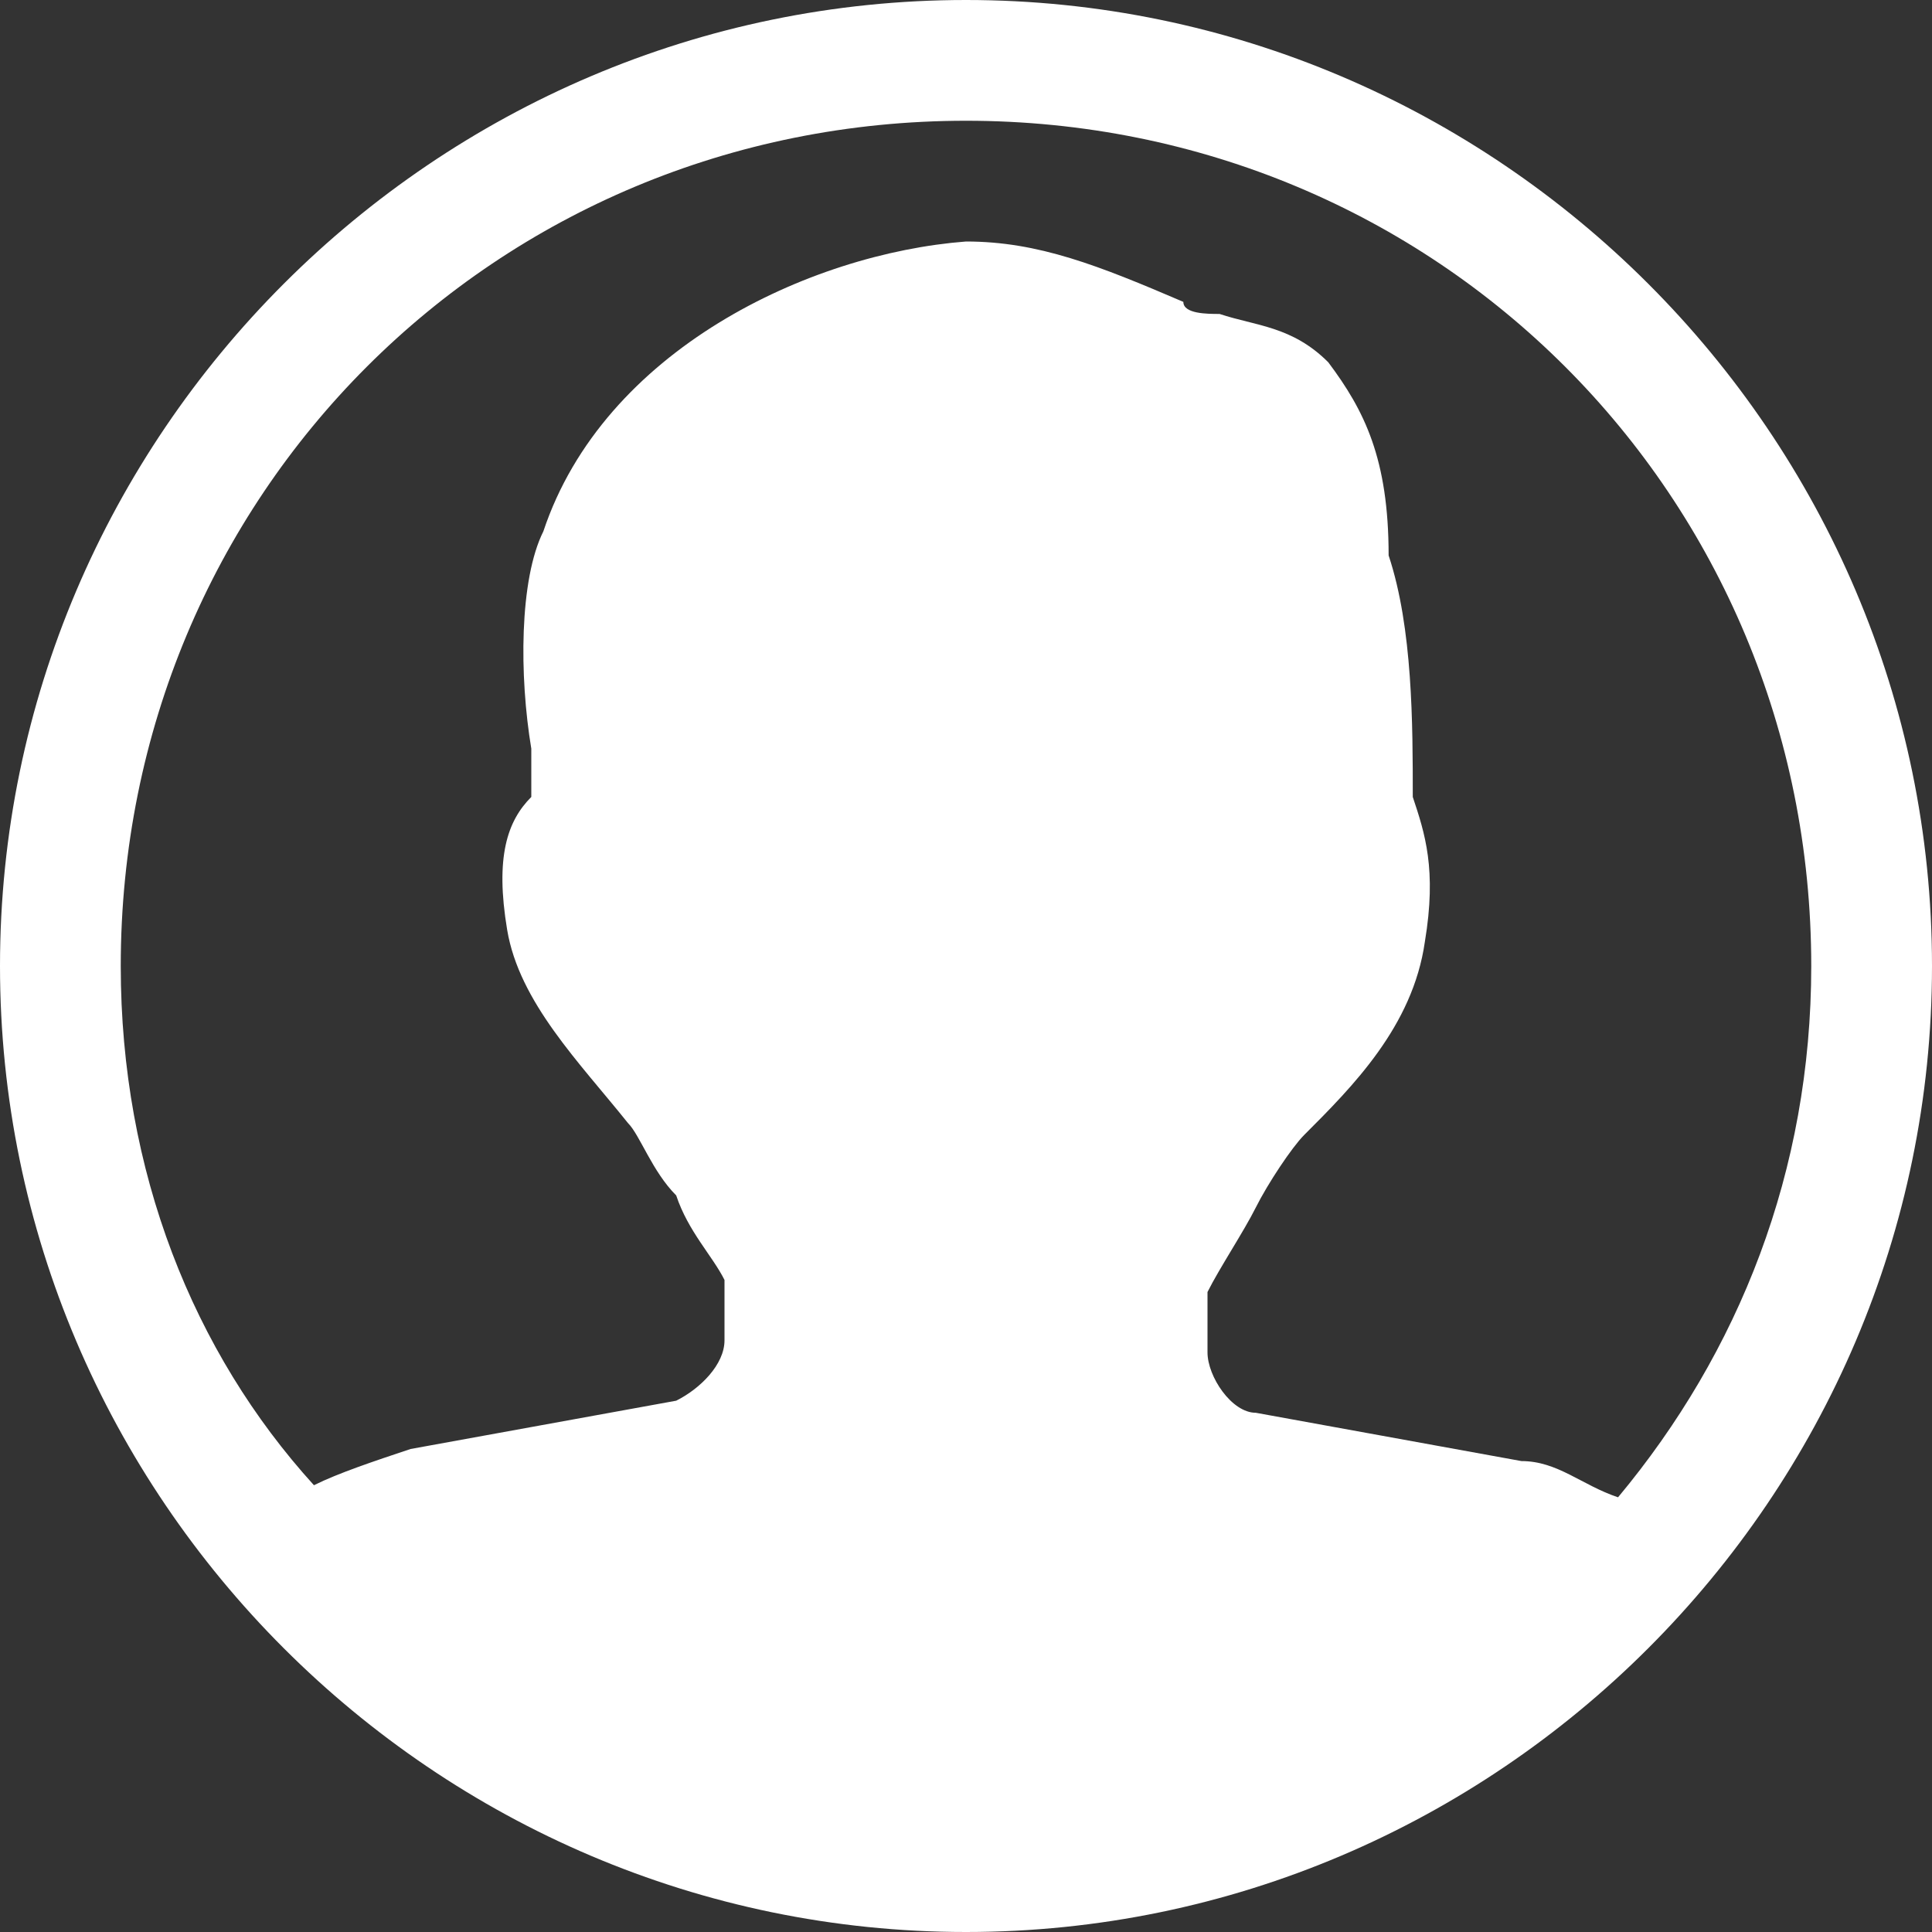
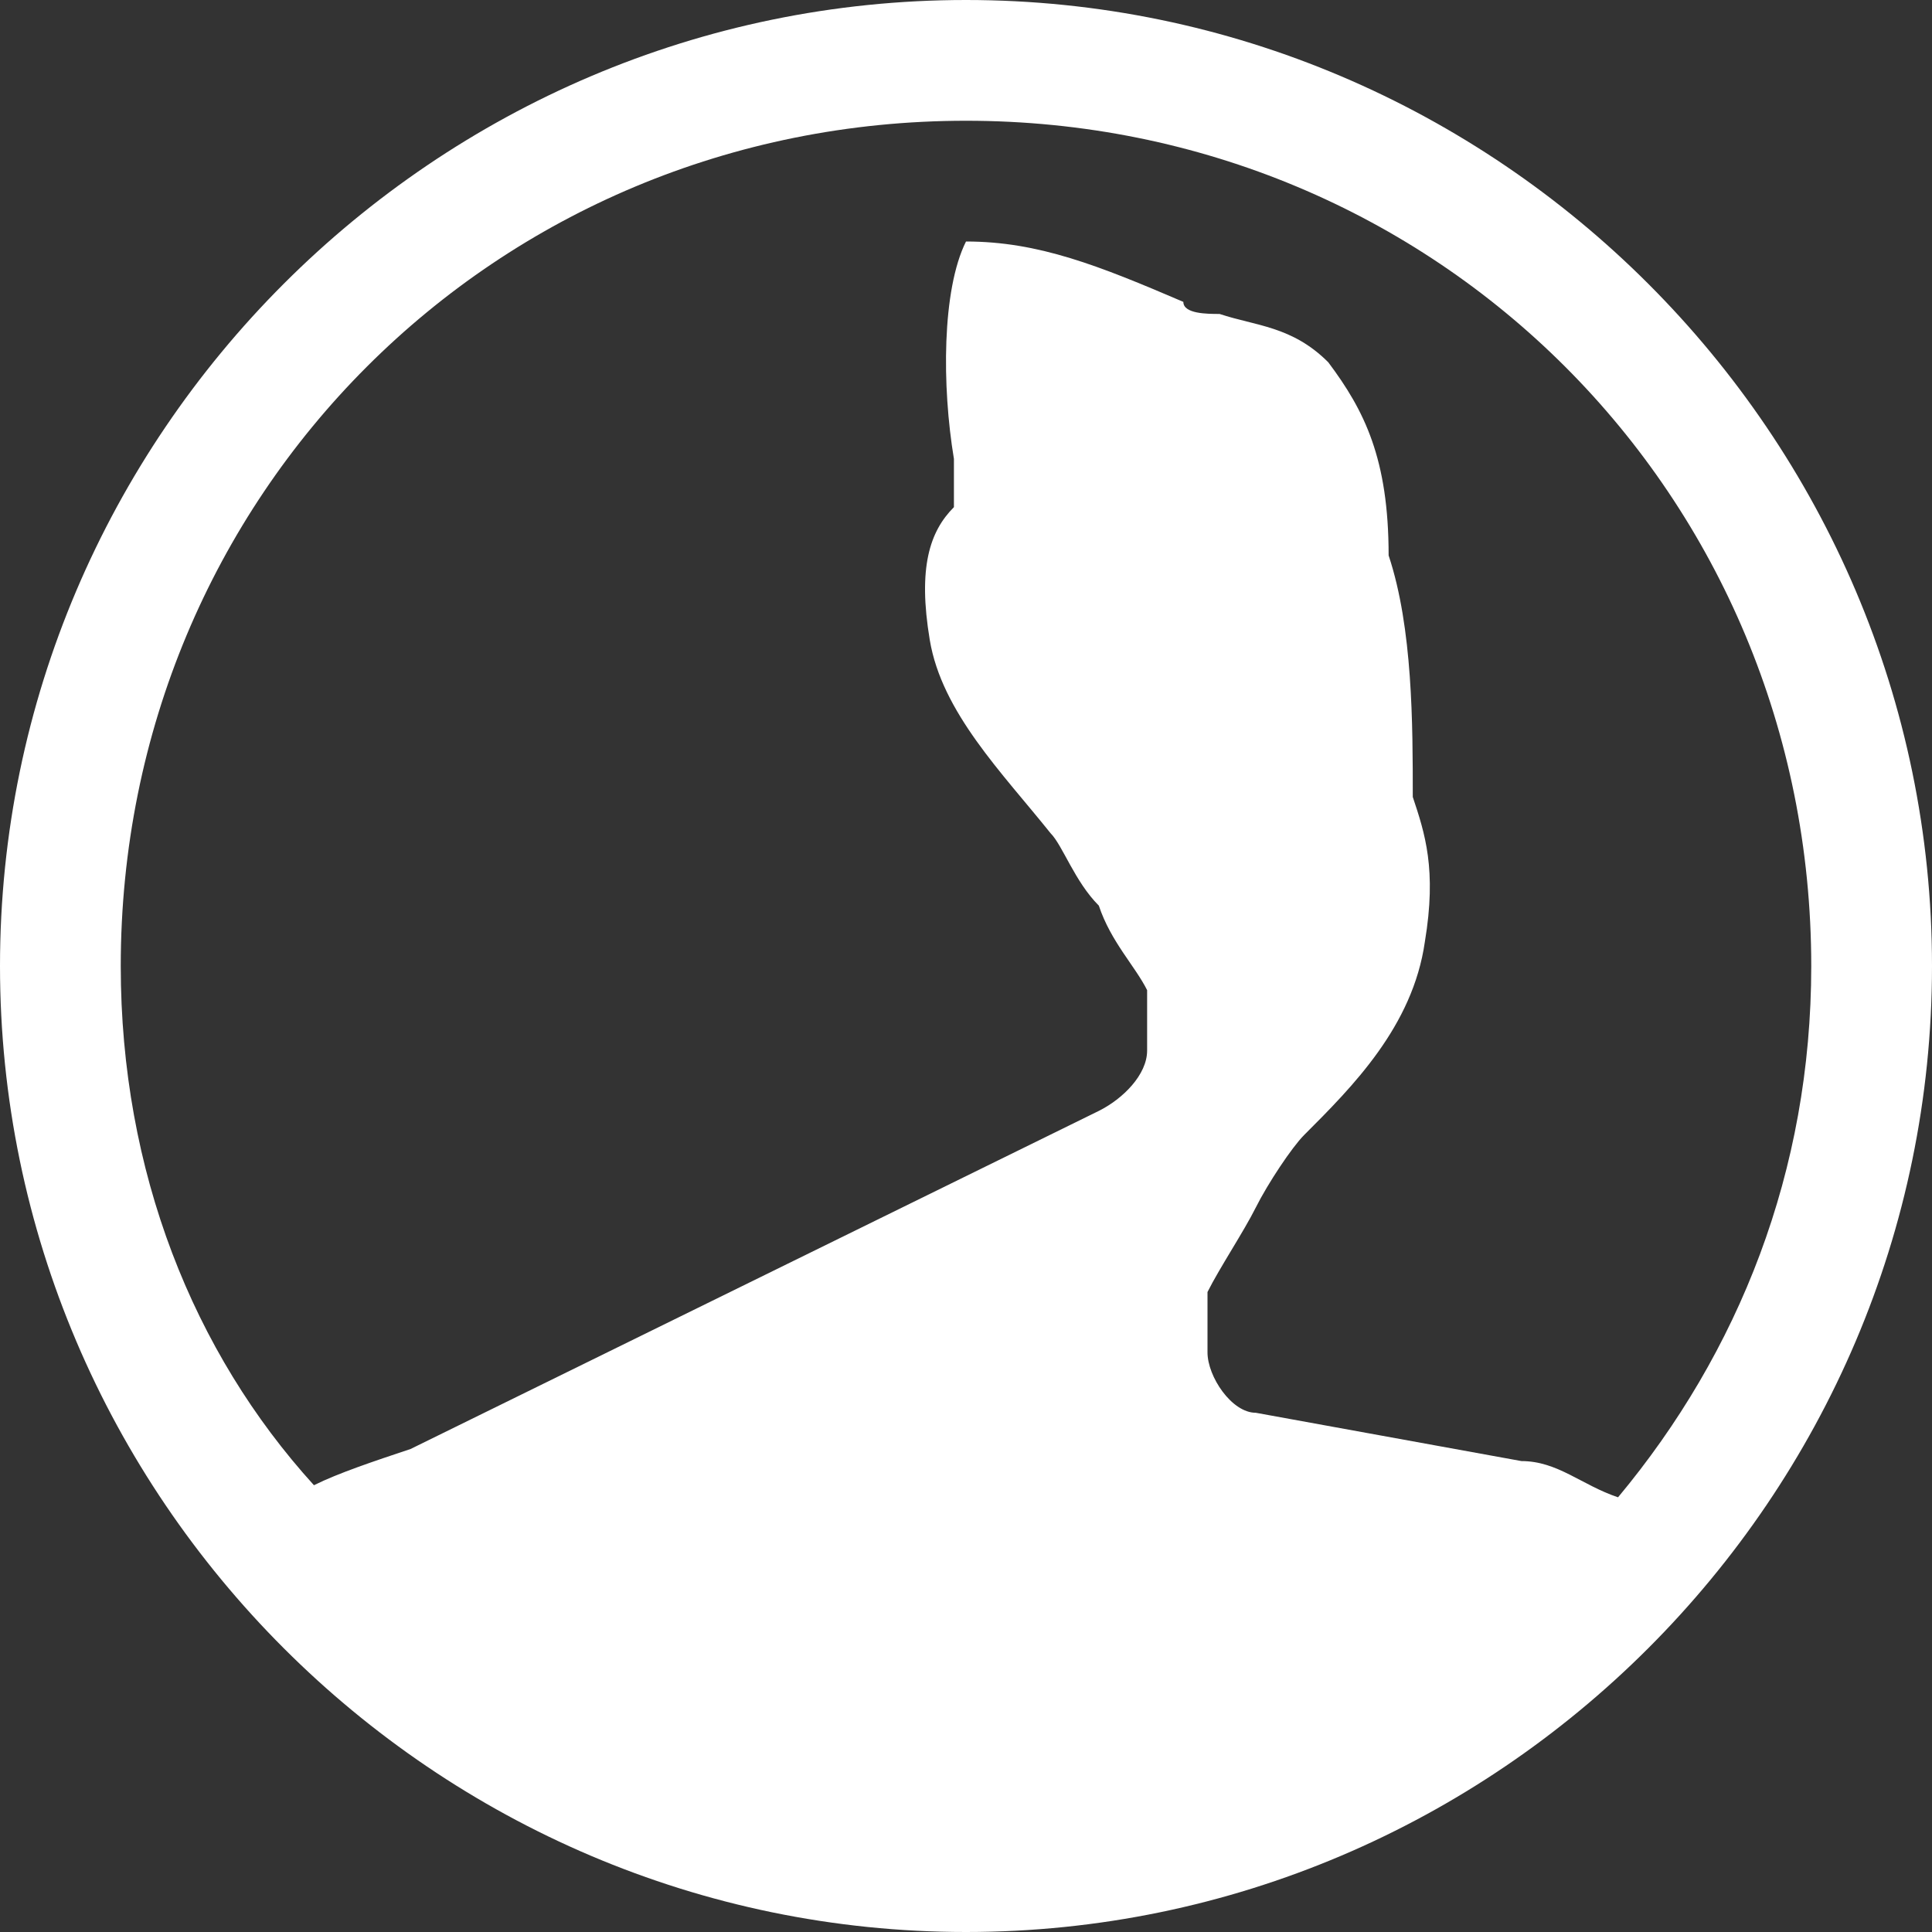
<svg xmlns="http://www.w3.org/2000/svg" version="1.1" id="Capa_1" x="0px" y="0px" viewBox="0 0 512 512" style="enable-background:new 0 0 512 512;" xml:space="preserve">
  <rect x="0" y="0" width="512" height="512" fill="#333333" stroke="none" />
  <style type="text/css">
	.st0{fill:#FFFFFF;}
</style>
  <g>
    <g>
-       <path class="st0" d="M256,0C115.2,0,0,115.2,0,256s115.2,256,256,256s256-115.2,256-256S396.8,0,256,0z M428.8,396.8    c-9.6-3.2-16-9.6-25.6-9.6l-70.4-12.8c-6.4,0-12.8-9.6-12.8-16v-16c3.2-6.4,9.6-16,12.8-22.4c3.2-6.4,9.6-16,12.8-19.2    c12.8-12.8,28.8-28.8,32-51.2c3.2-19.2,0-28.8-3.2-38.4c0-19.2,0-44.8-6.4-64c0-25.6-6.4-38.4-16-51.2    c-9.6-9.6-19.2-9.6-28.8-12.8c-3.2,0-9.6,0-9.6-3.2c-22.4-9.6-38.4-16-57.6-16c-41.6,3.2-96,28.8-112,76.8    c-6.4,12.8-6.4,38.4-3.2,57.6v12.8c-6.4,6.4-9.6,16-6.4,35.2c3.2,19.2,19.2,35.2,32,51.2c3.2,3.2,6.4,12.8,12.8,19.2    c3.2,9.6,9.6,16,12.8,22.4v16c0,6.4-6.4,12.8-12.8,16L108.8,384c-9.6,3.2-19.2,6.4-25.6,9.6C51.2,358.4,32,310.4,32,256    c0-124.8,99.2-224,224-224s224,99.2,224,224C480,310.4,460.8,358.4,428.8,396.8z" />
+       <path class="st0" d="M256,0C115.2,0,0,115.2,0,256s115.2,256,256,256s256-115.2,256-256S396.8,0,256,0z M428.8,396.8    c-9.6-3.2-16-9.6-25.6-9.6l-70.4-12.8c-6.4,0-12.8-9.6-12.8-16v-16c3.2-6.4,9.6-16,12.8-22.4c3.2-6.4,9.6-16,12.8-19.2    c12.8-12.8,28.8-28.8,32-51.2c3.2-19.2,0-28.8-3.2-38.4c0-19.2,0-44.8-6.4-64c0-25.6-6.4-38.4-16-51.2    c-9.6-9.6-19.2-9.6-28.8-12.8c-3.2,0-9.6,0-9.6-3.2c-22.4-9.6-38.4-16-57.6-16c-6.4,12.8-6.4,38.4-3.2,57.6v12.8c-6.4,6.4-9.6,16-6.4,35.2c3.2,19.2,19.2,35.2,32,51.2c3.2,3.2,6.4,12.8,12.8,19.2    c3.2,9.6,9.6,16,12.8,22.4v16c0,6.4-6.4,12.8-12.8,16L108.8,384c-9.6,3.2-19.2,6.4-25.6,9.6C51.2,358.4,32,310.4,32,256    c0-124.8,99.2-224,224-224s224,99.2,224,224C480,310.4,460.8,358.4,428.8,396.8z" />
    </g>
  </g>
</svg>